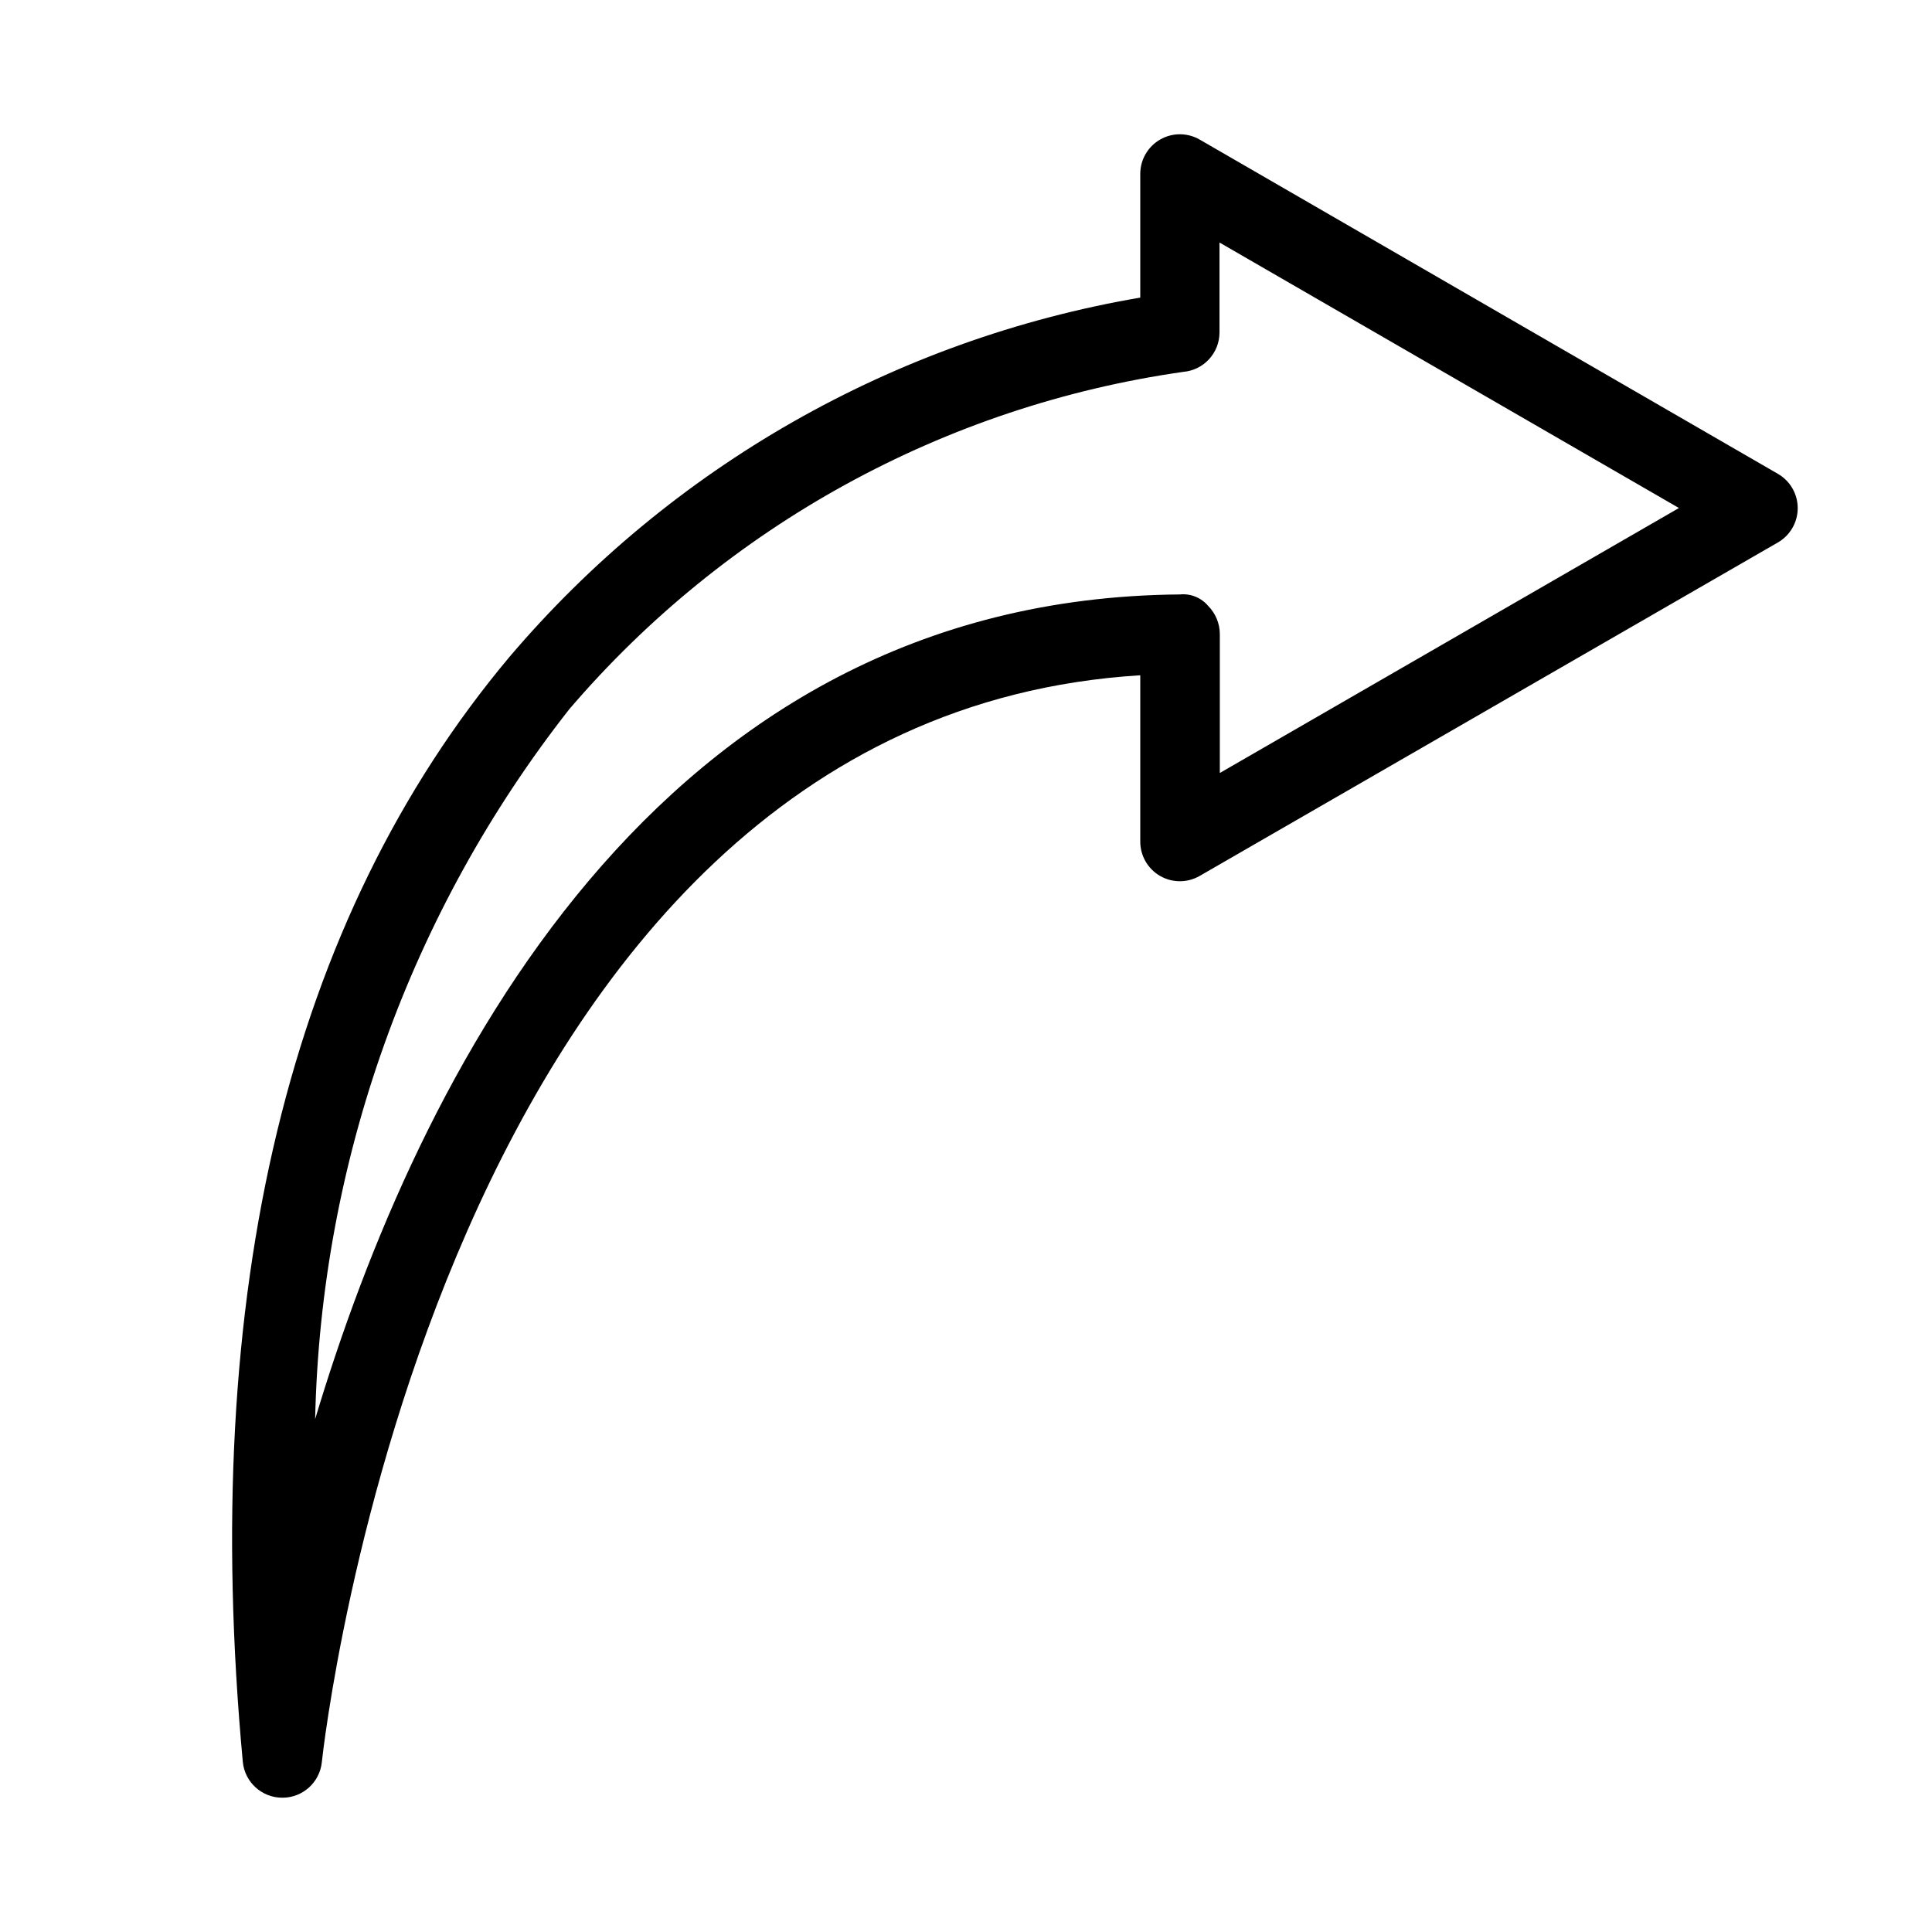
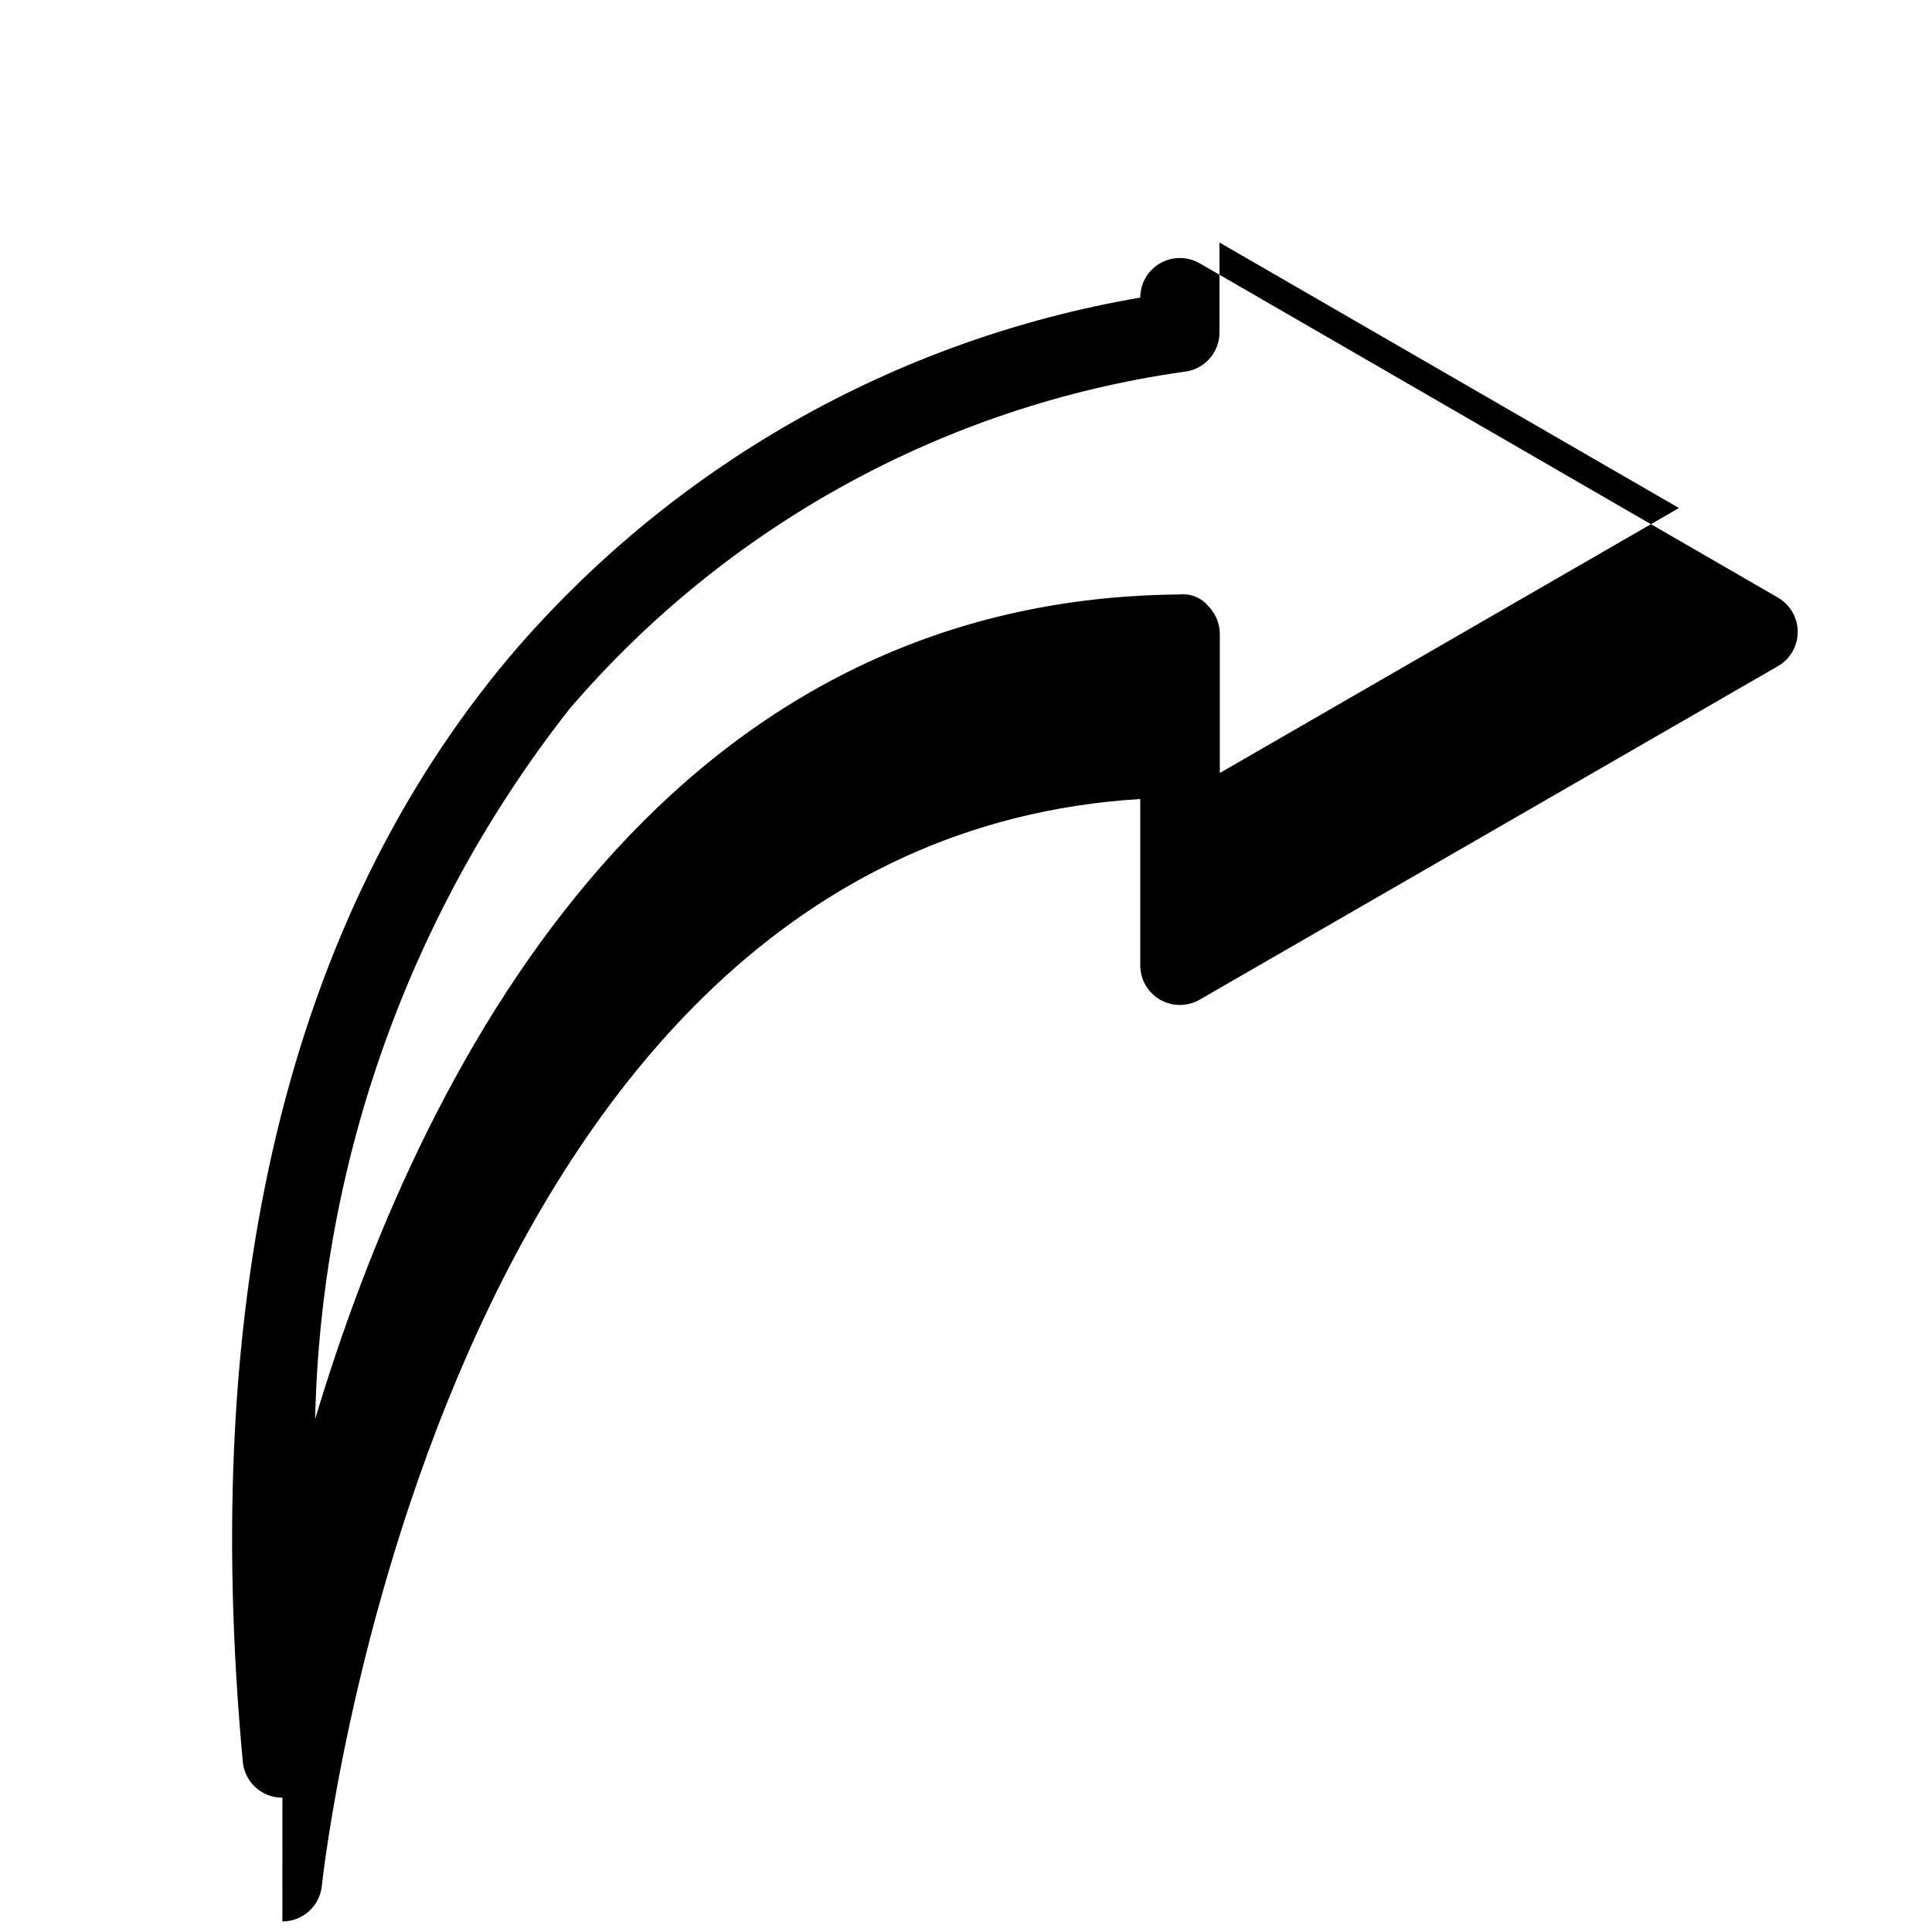
<svg xmlns="http://www.w3.org/2000/svg" fill="#000000" width="800px" height="800px" version="1.1" viewBox="144 144 512 512">
-   <path d="m218.84 620.41c-5.438 0.023-9.996-4.113-10.496-9.527-11.547-124.59 12.219-223.08 70.617-292.73 42.824-50.414 102.02-84.145 167.22-95.285v-32.789c0-3.75 2.004-7.215 5.25-9.09 3.246-1.875 7.246-1.875 10.496 0l153.24 88.586c3.246 1.875 5.246 5.34 5.246 9.09s-2 7.215-5.246 9.09l-153.24 88.375c-3.25 1.875-7.25 1.875-10.496 0-3.246-1.875-5.25-5.34-5.25-9.09v-44.082c-186.68 11.441-216.62 285.2-216.89 288.01-0.543 5.367-5.062 9.453-10.457 9.445zm248.34-412.14v23.785c0.02 5.469-4.164 10.035-9.613 10.496-63.293 9.027-121.13 40.805-162.69 89.383-42.23 53.773-65.867 119.8-67.363 188.15 27.141-90.414 90.012-217.41 229.17-218.55 2.848-0.285 5.652 0.855 7.496 3.043 1.965 1.984 3.074 4.66 3.086 7.453v36.82l121.67-70.219z" />
+   <path d="m218.84 620.41c-5.438 0.023-9.996-4.113-10.496-9.527-11.547-124.59 12.219-223.08 70.617-292.73 42.824-50.414 102.02-84.145 167.22-95.285c0-3.75 2.004-7.215 5.25-9.09 3.246-1.875 7.246-1.875 10.496 0l153.24 88.586c3.246 1.875 5.246 5.34 5.246 9.09s-2 7.215-5.246 9.09l-153.24 88.375c-3.25 1.875-7.25 1.875-10.496 0-3.246-1.875-5.25-5.34-5.25-9.09v-44.082c-186.68 11.441-216.62 285.2-216.89 288.01-0.543 5.367-5.062 9.453-10.457 9.445zm248.34-412.14v23.785c0.02 5.469-4.164 10.035-9.613 10.496-63.293 9.027-121.13 40.805-162.69 89.383-42.23 53.773-65.867 119.8-67.363 188.15 27.141-90.414 90.012-217.41 229.17-218.55 2.848-0.285 5.652 0.855 7.496 3.043 1.965 1.984 3.074 4.66 3.086 7.453v36.82l121.67-70.219z" />
</svg>